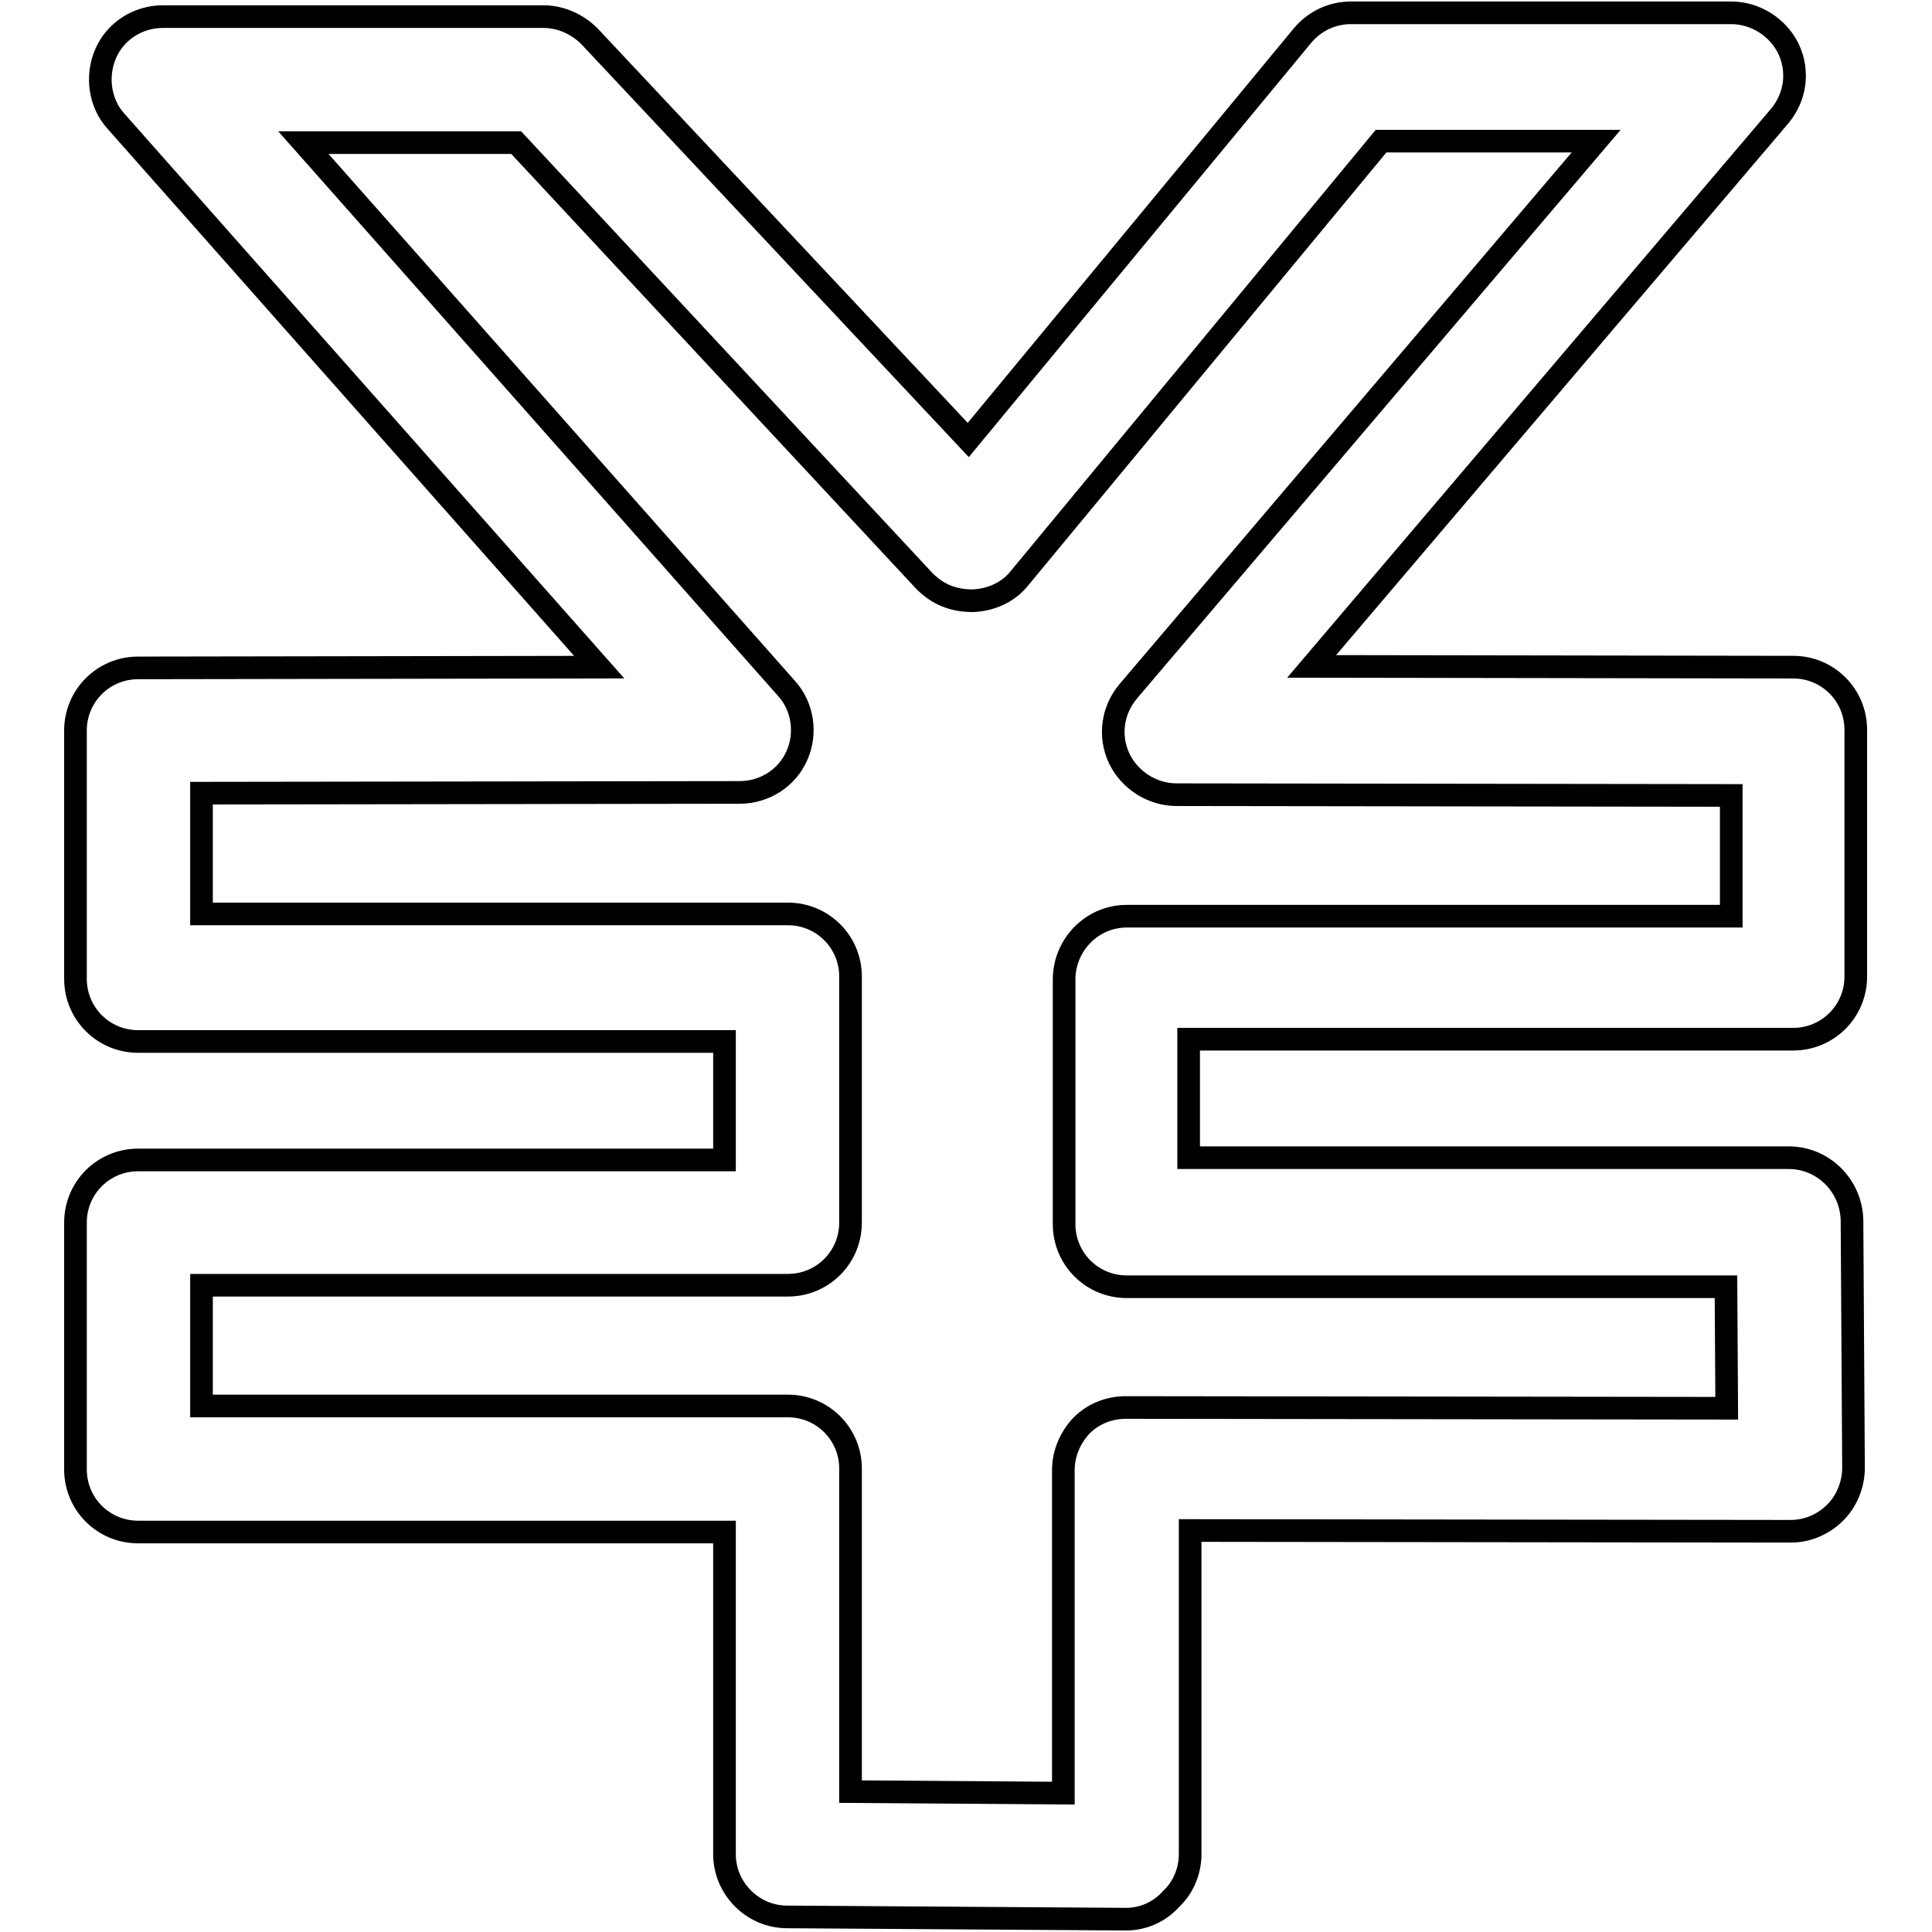
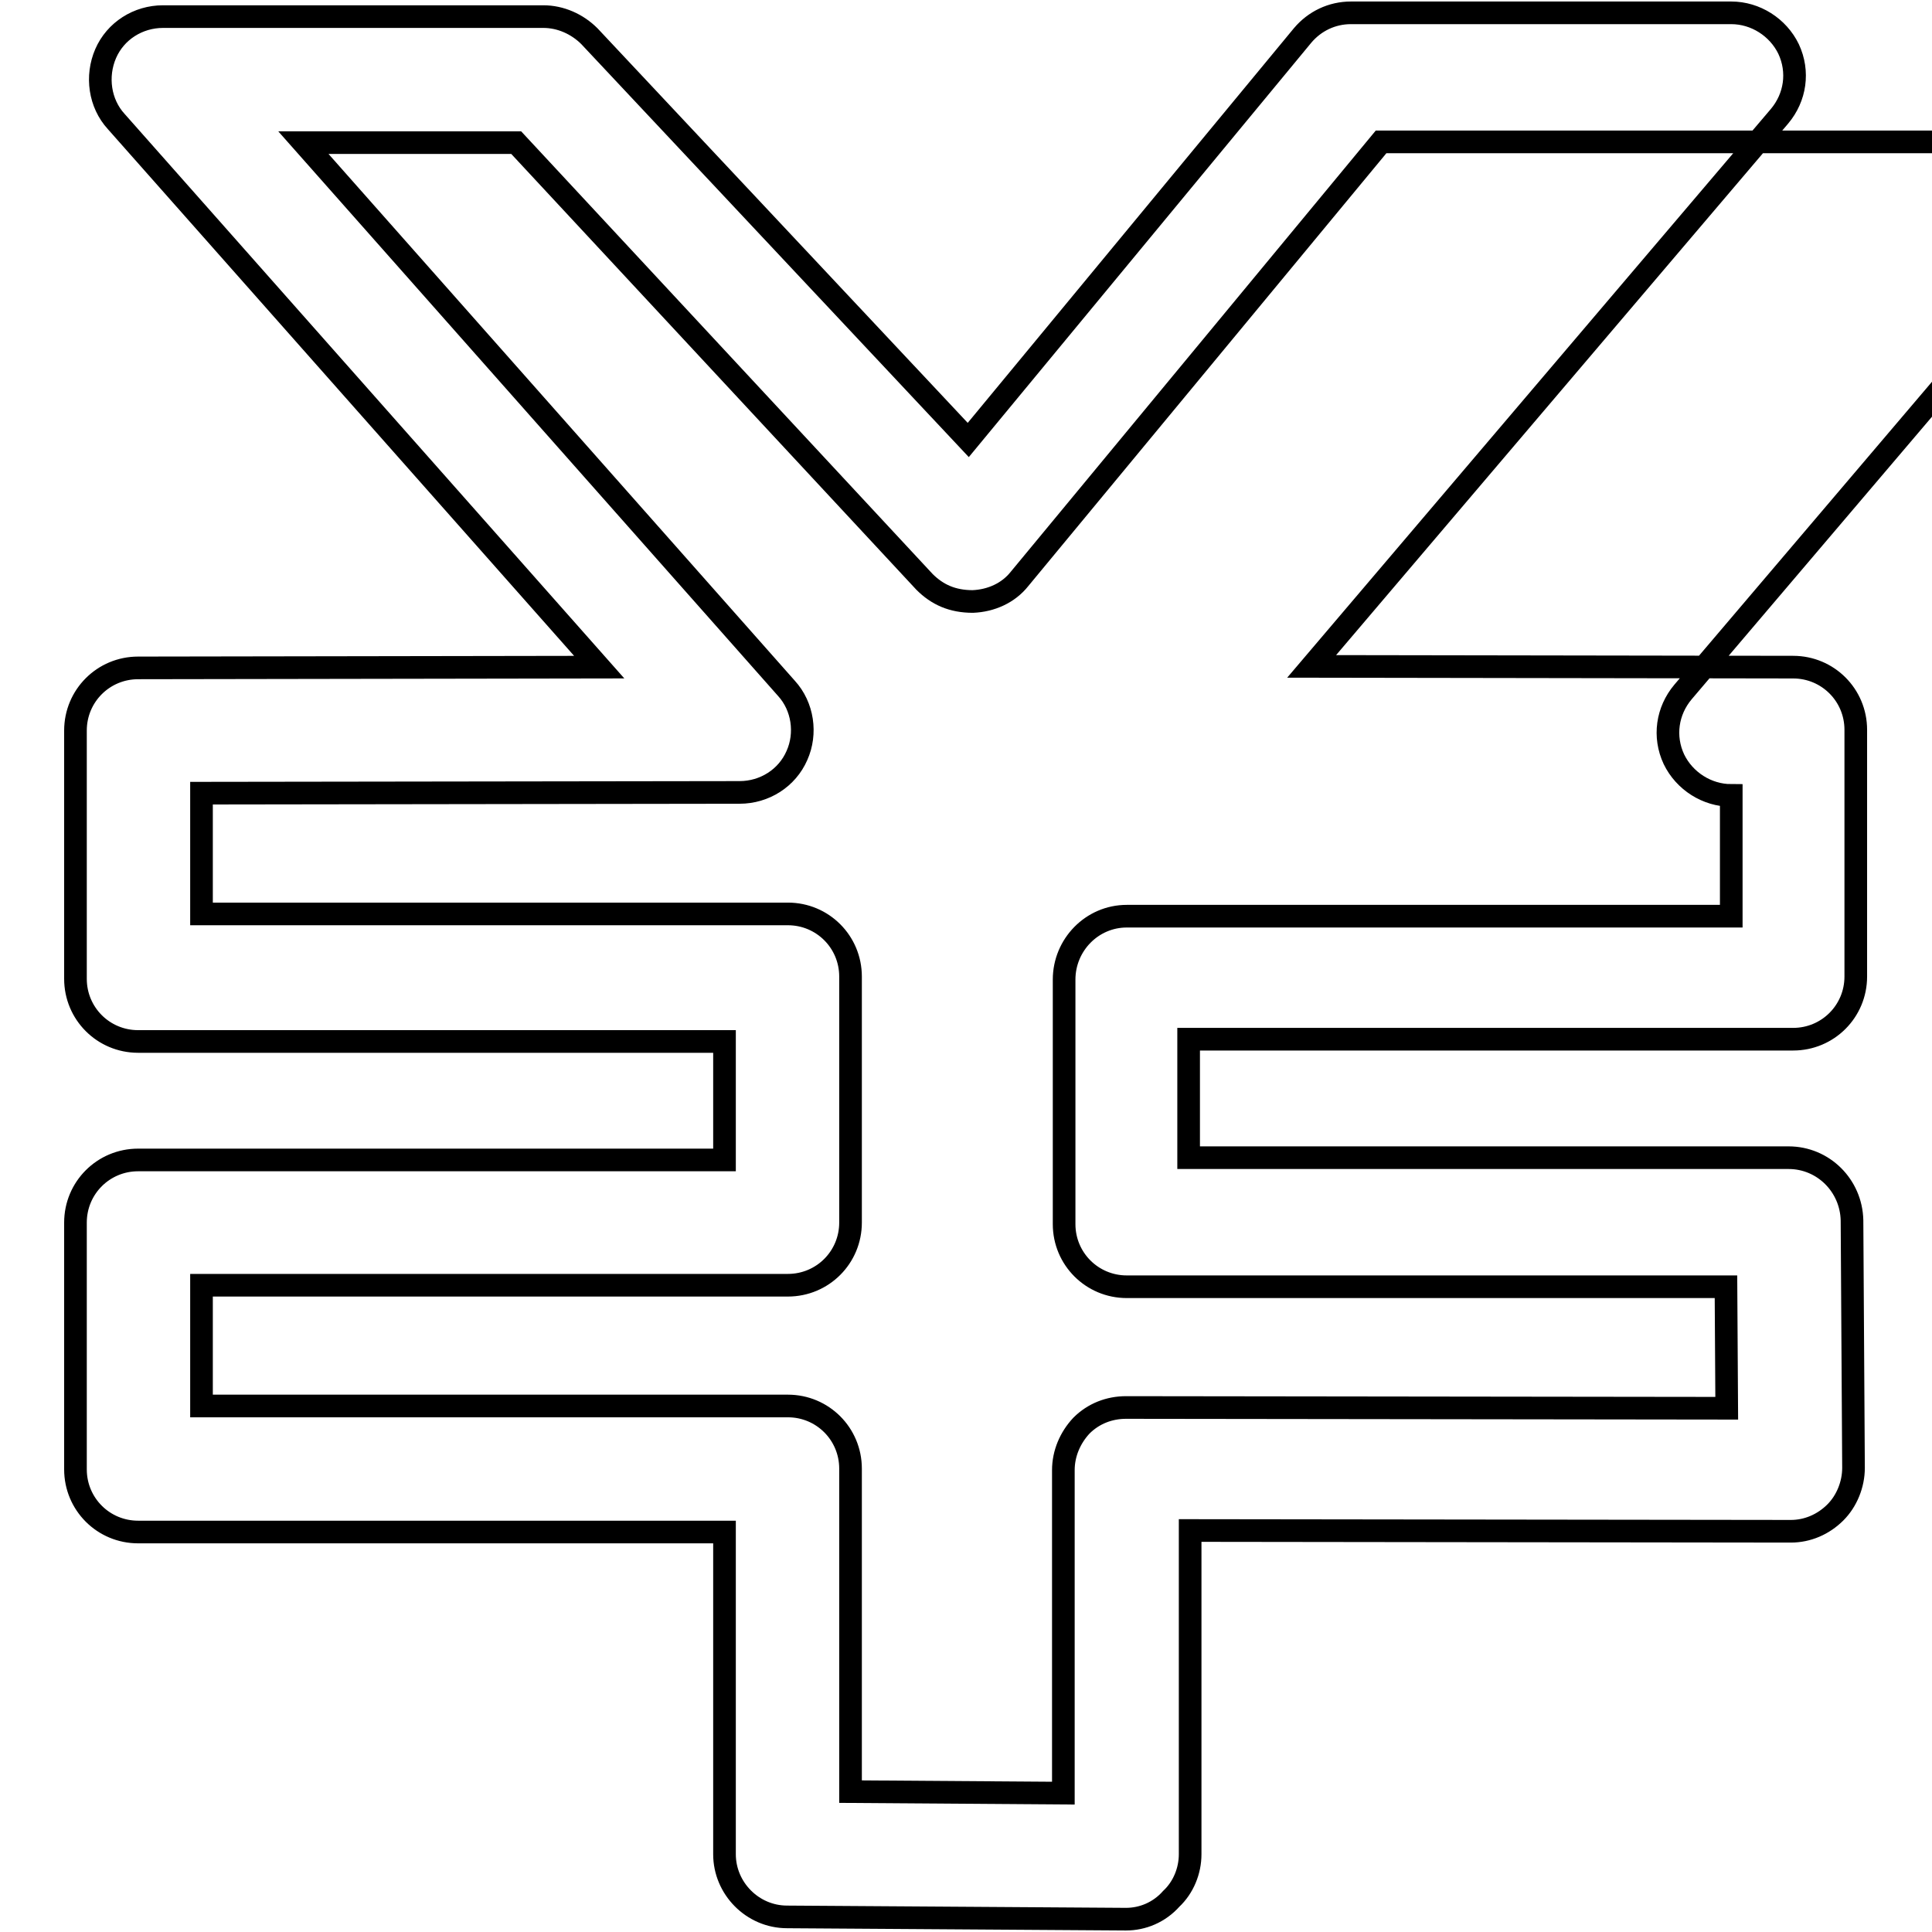
<svg xmlns="http://www.w3.org/2000/svg" version="1.1" x="0px" y="0px" viewBox="0 0 256 256" enable-background="new 0 0 256 256" xml:space="preserve">
  <g>
    <g>
-       <path stroke-width="3" fill-opacity="0" stroke="#000000" d="M149.2,254.3C149.2,254.3,149.2,254.3,149.2,254.3l-44.9-0.3c-4.6,0-8.3-3.8-8.3-8.3V203H18.3c-4.6,0-8.3-3.7-8.3-8.3V162c0-4.6,3.7-8.3,8.3-8.3H96v-15.7H18.3c-4.6,0-8.3-3.7-8.3-8.3V96.8c0-4.6,3.7-8.3,8.3-8.3l61.1-0.1l-64-72.3c-2.2-2.4-2.7-6-1.4-9c1.3-3,4.3-4.9,7.6-4.9h50.4c2.3,0,4.5,1,6.1,2.6l50.2,53.5l44.3-53.6c1.6-1.9,3.9-3,6.4-3h50.4c3.2,0,6.2,1.9,7.6,4.8c1.4,3,0.9,6.4-1.2,8.9l-62,72.9l63.8,0.1c4.6,0,8.3,3.7,8.3,8.3v32.7c0,4.6-3.7,8.3-8.3,8.3h-80.1v15.7H237c4.6,0,8.3,3.7,8.4,8.3l0.2,32.8c0,2.2-0.9,4.4-2.4,5.9c-1.6,1.6-3.7,2.5-5.9,2.5l0,0l-79.6-0.1v42.9c0,2.2-0.9,4.4-2.5,5.9C153.6,253.4,151.4,254.3,149.2,254.3L149.2,254.3z M112.7,237.4l28.2,0.2v-42.8c0-2.2,0.9-4.3,2.4-5.9c1.6-1.6,3.7-2.4,5.9-2.4l0,0l79.6,0.1l-0.1-16.1h-79.4c-4.6,0-8.3-3.7-8.3-8.3v-32.4c0-4.6,3.7-8.4,8.3-8.4h80.1v-16l-73.5-0.1c-3.2,0-6.2-1.9-7.6-4.8c-1.4-3-0.9-6.4,1.2-8.9l62-72.9H183l-47.9,57.9c-1.5,1.9-3.8,2.9-6.2,3c-2.7,0-4.7-0.9-6.4-2.6L68.4,18.9H40.2l64,72.3c2.2,2.4,2.7,6,1.4,8.9c-1.3,3-4.3,4.9-7.6,4.9l-71.3,0.1v16h77.7c4.6,0,8.3,3.7,8.3,8.3V162c0,4.6-3.7,8.3-8.3,8.3H26.7v16h77.7c4.6,0,8.3,3.7,8.3,8.3V237.4L112.7,237.4z" />
+       <path stroke-width="3" fill-opacity="0" stroke="#000000" d="M149.2,254.3C149.2,254.3,149.2,254.3,149.2,254.3l-44.9-0.3c-4.6,0-8.3-3.8-8.3-8.3V203H18.3c-4.6,0-8.3-3.7-8.3-8.3V162c0-4.6,3.7-8.3,8.3-8.3H96v-15.7H18.3c-4.6,0-8.3-3.7-8.3-8.3V96.8c0-4.6,3.7-8.3,8.3-8.3l61.1-0.1l-64-72.3c-2.2-2.4-2.7-6-1.4-9c1.3-3,4.3-4.9,7.6-4.9h50.4c2.3,0,4.5,1,6.1,2.6l50.2,53.5l44.3-53.6c1.6-1.9,3.9-3,6.4-3h50.4c3.2,0,6.2,1.9,7.6,4.8c1.4,3,0.9,6.4-1.2,8.9l-62,72.9l63.8,0.1c4.6,0,8.3,3.7,8.3,8.3v32.7c0,4.6-3.7,8.3-8.3,8.3h-80.1v15.7H237c4.6,0,8.3,3.7,8.4,8.3l0.2,32.8c0,2.2-0.9,4.4-2.4,5.9c-1.6,1.6-3.7,2.5-5.9,2.5l0,0l-79.6-0.1v42.9c0,2.2-0.9,4.4-2.5,5.9C153.6,253.4,151.4,254.3,149.2,254.3L149.2,254.3z M112.7,237.4l28.2,0.2v-42.8c0-2.2,0.9-4.3,2.4-5.9c1.6-1.6,3.7-2.4,5.9-2.4l0,0l79.6,0.1l-0.1-16.1h-79.4c-4.6,0-8.3-3.7-8.3-8.3v-32.4c0-4.6,3.7-8.4,8.3-8.4h80.1v-16c-3.2,0-6.2-1.9-7.6-4.8c-1.4-3-0.9-6.4,1.2-8.9l62-72.9H183l-47.9,57.9c-1.5,1.9-3.8,2.9-6.2,3c-2.7,0-4.7-0.9-6.4-2.6L68.4,18.9H40.2l64,72.3c2.2,2.4,2.7,6,1.4,8.9c-1.3,3-4.3,4.9-7.6,4.9l-71.3,0.1v16h77.7c4.6,0,8.3,3.7,8.3,8.3V162c0,4.6-3.7,8.3-8.3,8.3H26.7v16h77.7c4.6,0,8.3,3.7,8.3,8.3V237.4L112.7,237.4z" />
    </g>
  </g>
</svg>